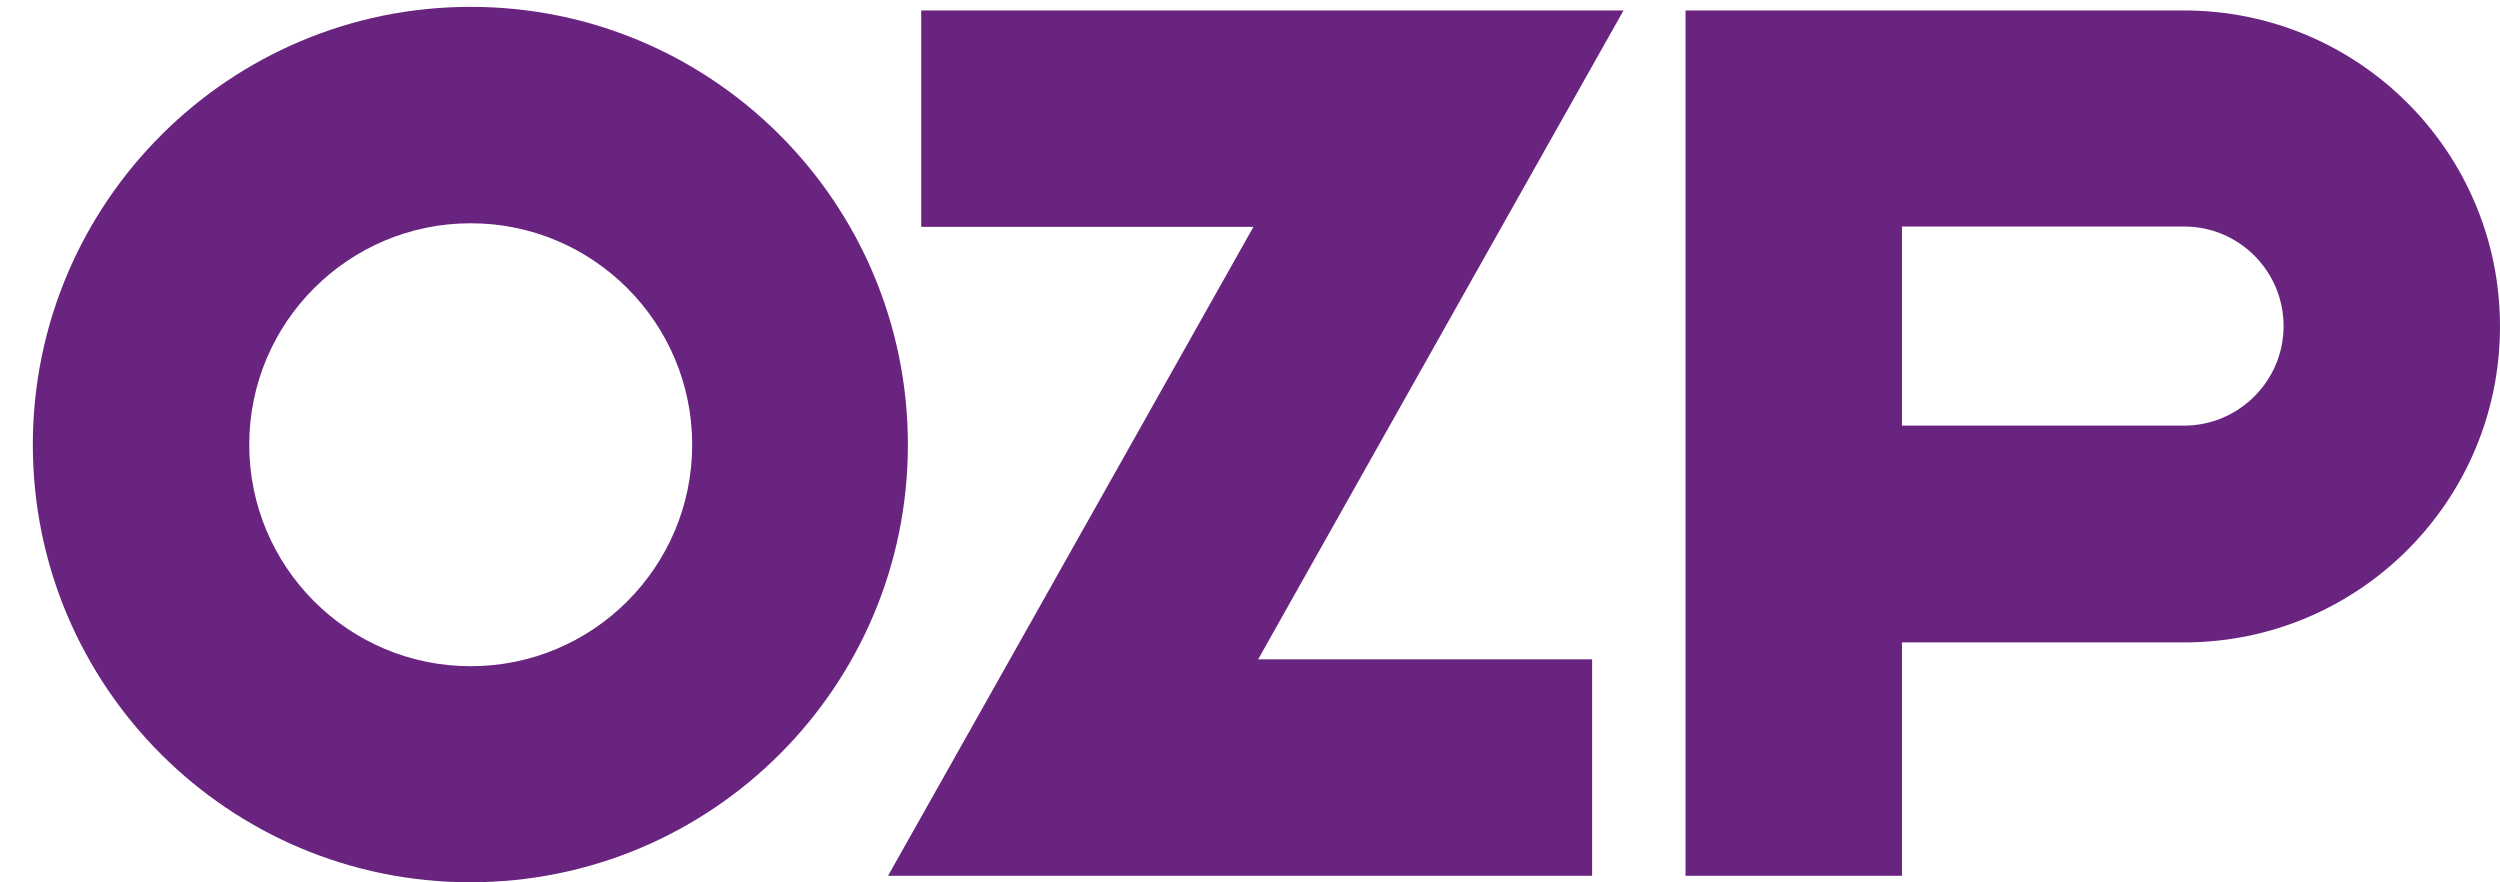
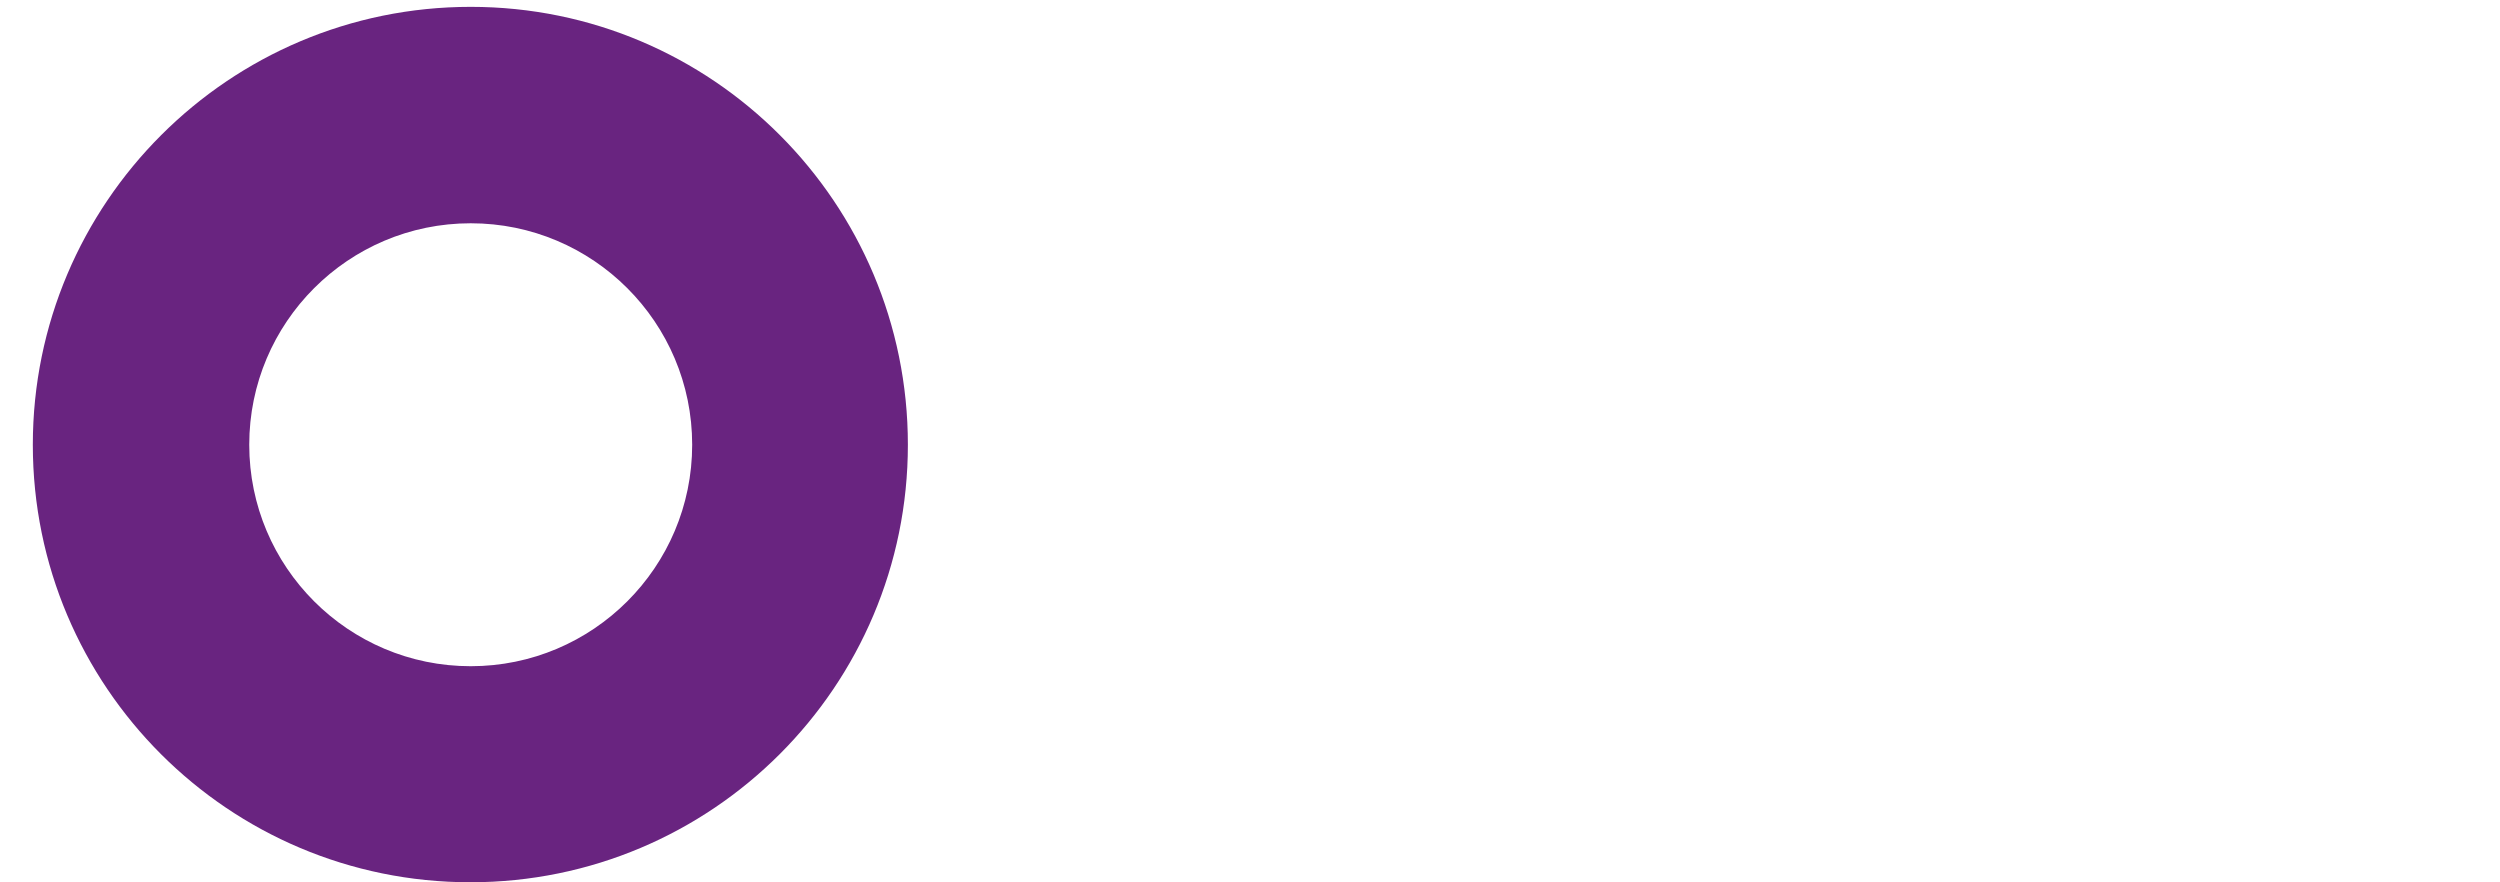
<svg xmlns="http://www.w3.org/2000/svg" version="1.1" viewBox="0 0 69.31 24.46">
  <defs>
    <style>
      .cls-1 {
        fill: #692480;
      }
    </style>
  </defs>
  <g>
    <g id="Vrstva_1">
-       <polygon class="cls-1" points="25.54 .29 25.54 6.29 34.75 6.29 28 18.28 24.62 24.28 44.14 24.28 44.14 18.28 34.88 18.28 41.63 6.29 45.01 .29 25.54 .29" />
-       <path class="cls-1" d="M52.73,11.81v-5.53h7.82c1.53,0,2.76,1.24,2.76,2.76s-1.24,2.76-2.76,2.76h-7.82ZM46.73.29v23.99h6v-6.47h7.82c4.84,0,8.76-3.92,8.76-8.76h0c0-4.84-3.92-8.76-8.76-8.76h-13.82,0Z" />
      <path class="cls-1" d="M6.91,12.33h0c0-3.39,2.75-6.14,6.14-6.14s6.14,2.75,6.14,6.14-2.75,6.14-6.14,6.14-6.14-2.75-6.14-6.14M.91,12.33h0c0,6.7,5.43,12.13,12.13,12.13s12.13-5.43,12.13-12.13S19.75.19,13.05.19.91,5.63.91,12.33" />
    </g>
  </g>
</svg>